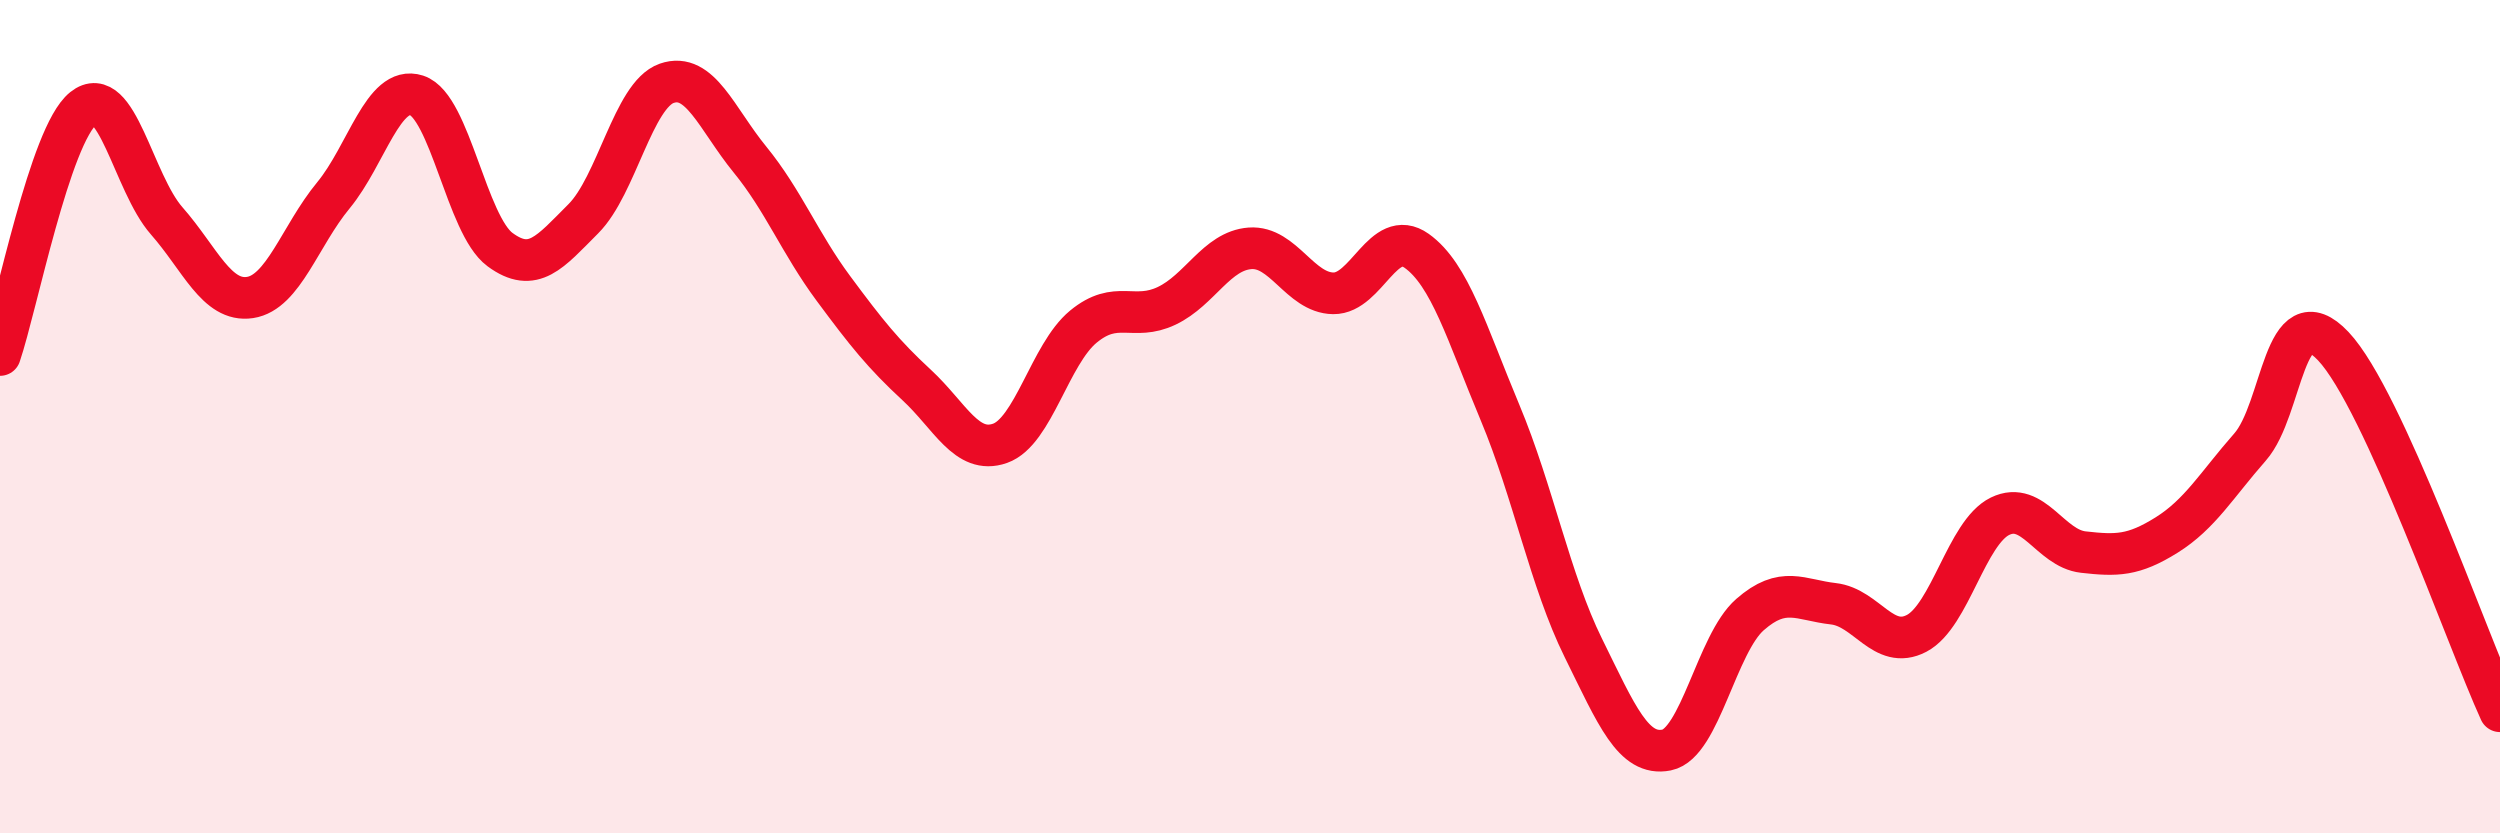
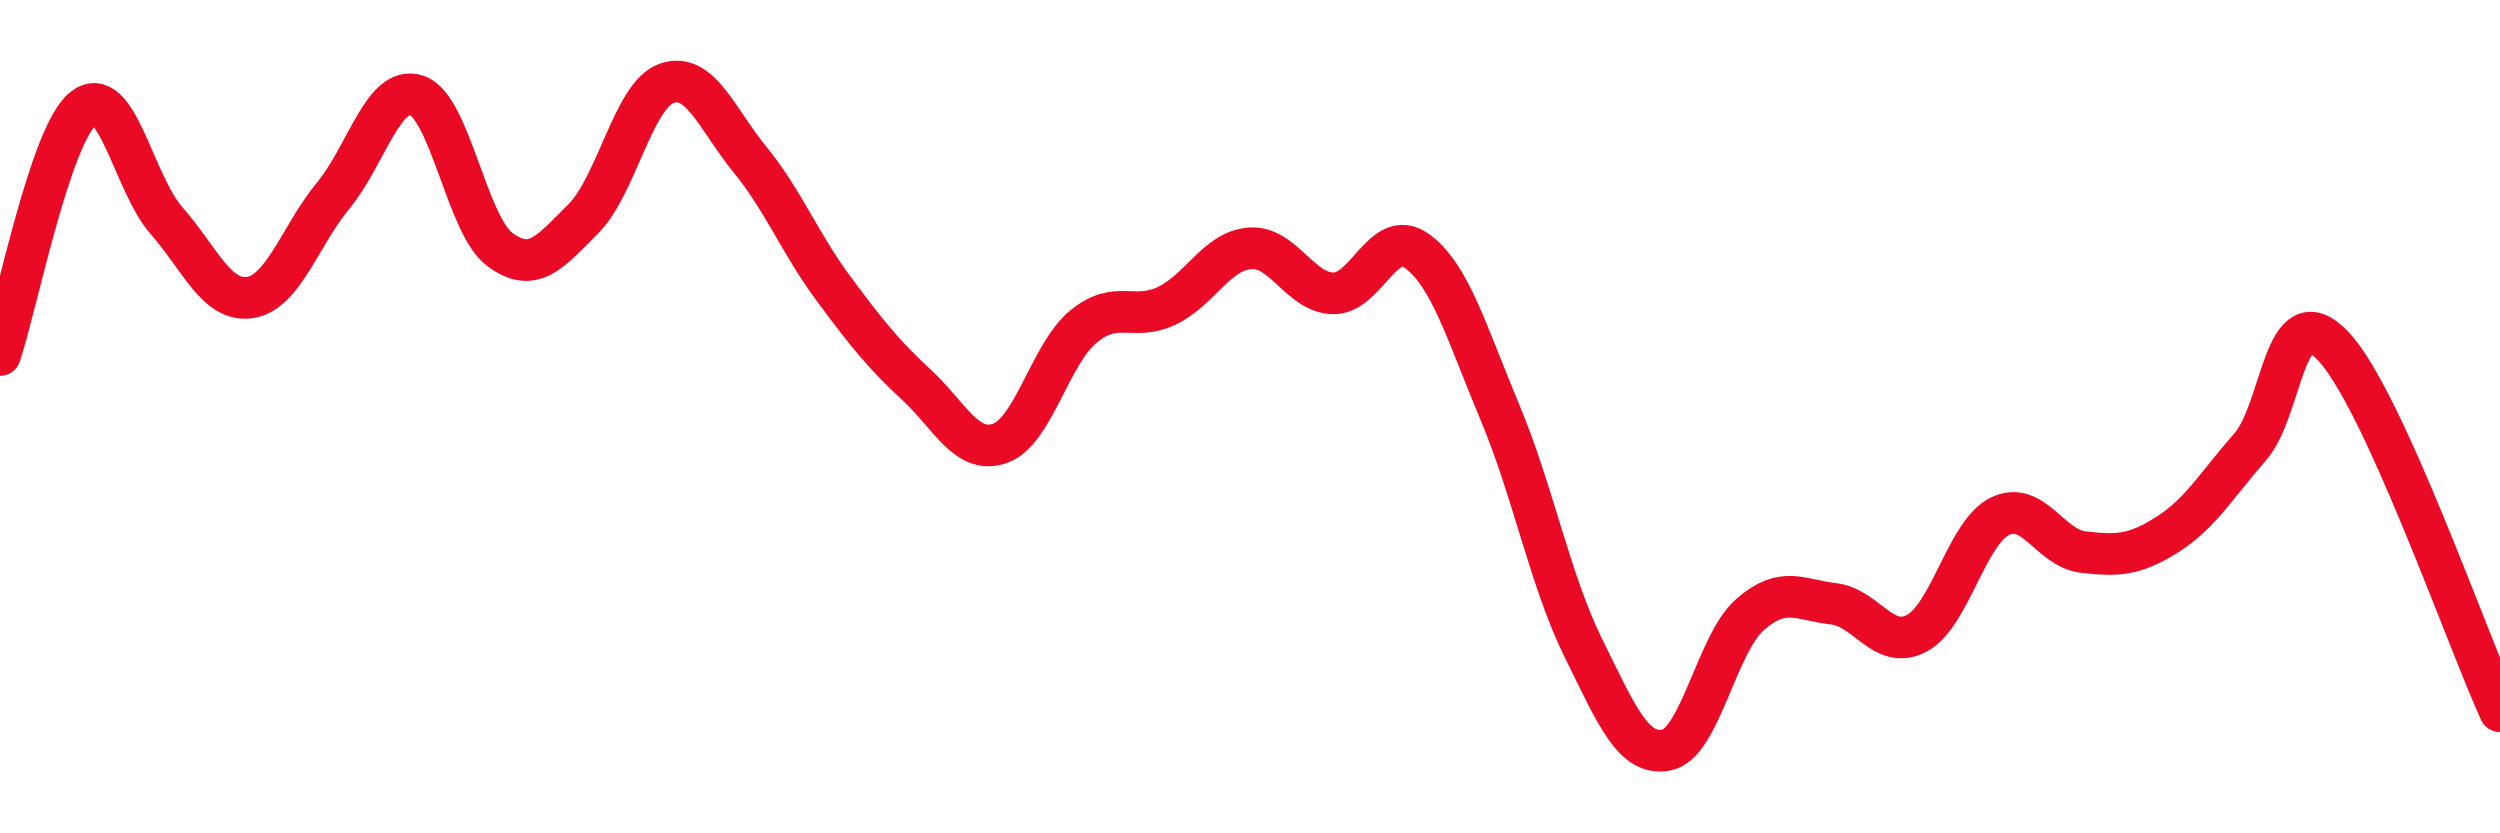
<svg xmlns="http://www.w3.org/2000/svg" width="60" height="20" viewBox="0 0 60 20">
-   <path d="M 0,8.52 C 0.4,7.34 1.2,3.24 2,2.6 C 2.8,1.96 3.2,4.39 4,5.3 C 4.8,6.21 5.2,7.26 6,7.14 C 6.8,7.02 7.2,5.66 8,4.69 C 8.8,3.72 9.2,2.03 10,2.29 C 10.8,2.55 11.2,5.4 12,5.99 C 12.8,6.58 13.2,6.05 14,5.25 C 14.8,4.45 15.2,2.28 16,2 C 16.8,1.72 17.2,2.85 18,3.83 C 18.8,4.81 19.2,5.84 20,6.92 C 20.8,8 21.2,8.5 22,9.24 C 22.8,9.98 23.2,10.92 24,10.64 C 24.8,10.36 25.2,8.5 26,7.84 C 26.8,7.18 27.2,7.72 28,7.34 C 28.8,6.96 29.2,6.02 30,5.96 C 30.8,5.9 31.2,7.03 32,7.04 C 32.8,7.05 33.2,5.45 34,6.02 C 34.8,6.59 35.2,7.99 36,9.9 C 36.8,11.81 37.2,13.93 38,15.55 C 38.8,17.17 39.2,18.16 40,18 C 40.8,17.84 41.2,15.45 42,14.75 C 42.8,14.05 43.2,14.4 44,14.49 C 44.8,14.58 45.2,15.62 46,15.2 C 46.8,14.78 47.2,12.78 48,12.39 C 48.8,12 49.2,13.16 50,13.25 C 50.8,13.34 51.2,13.34 52,12.84 C 52.8,12.34 53.2,11.64 54,10.73 C 54.8,9.82 54.8,7.04 56,8.31 C 57.2,9.58 59.2,15.32 60,17.07L60 20L0 20Z" fill="#EB0A25" opacity="0.1" stroke-linecap="round" stroke-linejoin="round" />
  <path d="M 0,8.52 C 0.4,7.34 1.2,3.24 2,2.6 C 2.8,1.96 3.2,4.39 4,5.3 C 4.8,6.21 5.2,7.26 6,7.14 C 6.8,7.02 7.2,5.66 8,4.69 C 8.8,3.72 9.2,2.03 10,2.29 C 10.8,2.55 11.2,5.4 12,5.99 C 12.8,6.58 13.2,6.05 14,5.25 C 14.8,4.45 15.2,2.28 16,2 C 16.8,1.72 17.2,2.85 18,3.83 C 18.8,4.81 19.2,5.84 20,6.92 C 20.8,8 21.2,8.5 22,9.24 C 22.8,9.98 23.2,10.92 24,10.64 C 24.8,10.36 25.2,8.5 26,7.84 C 26.8,7.18 27.2,7.72 28,7.34 C 28.8,6.96 29.2,6.02 30,5.96 C 30.8,5.9 31.2,7.03 32,7.04 C 32.8,7.05 33.2,5.45 34,6.02 C 34.8,6.59 35.2,7.99 36,9.9 C 36.8,11.81 37.2,13.93 38,15.55 C 38.8,17.17 39.2,18.16 40,18 C 40.8,17.84 41.2,15.45 42,14.75 C 42.8,14.05 43.2,14.4 44,14.49 C 44.8,14.58 45.2,15.62 46,15.2 C 46.8,14.78 47.2,12.78 48,12.39 C 48.8,12 49.2,13.16 50,13.25 C 50.8,13.34 51.2,13.34 52,12.84 C 52.8,12.34 53.2,11.64 54,10.73 C 54.8,9.82 54.8,7.04 56,8.31 C 57.2,9.58 59.2,15.32 60,17.07" stroke="#EB0A25" stroke-width="1" fill="none" stroke-linecap="round" stroke-linejoin="round" />
</svg>